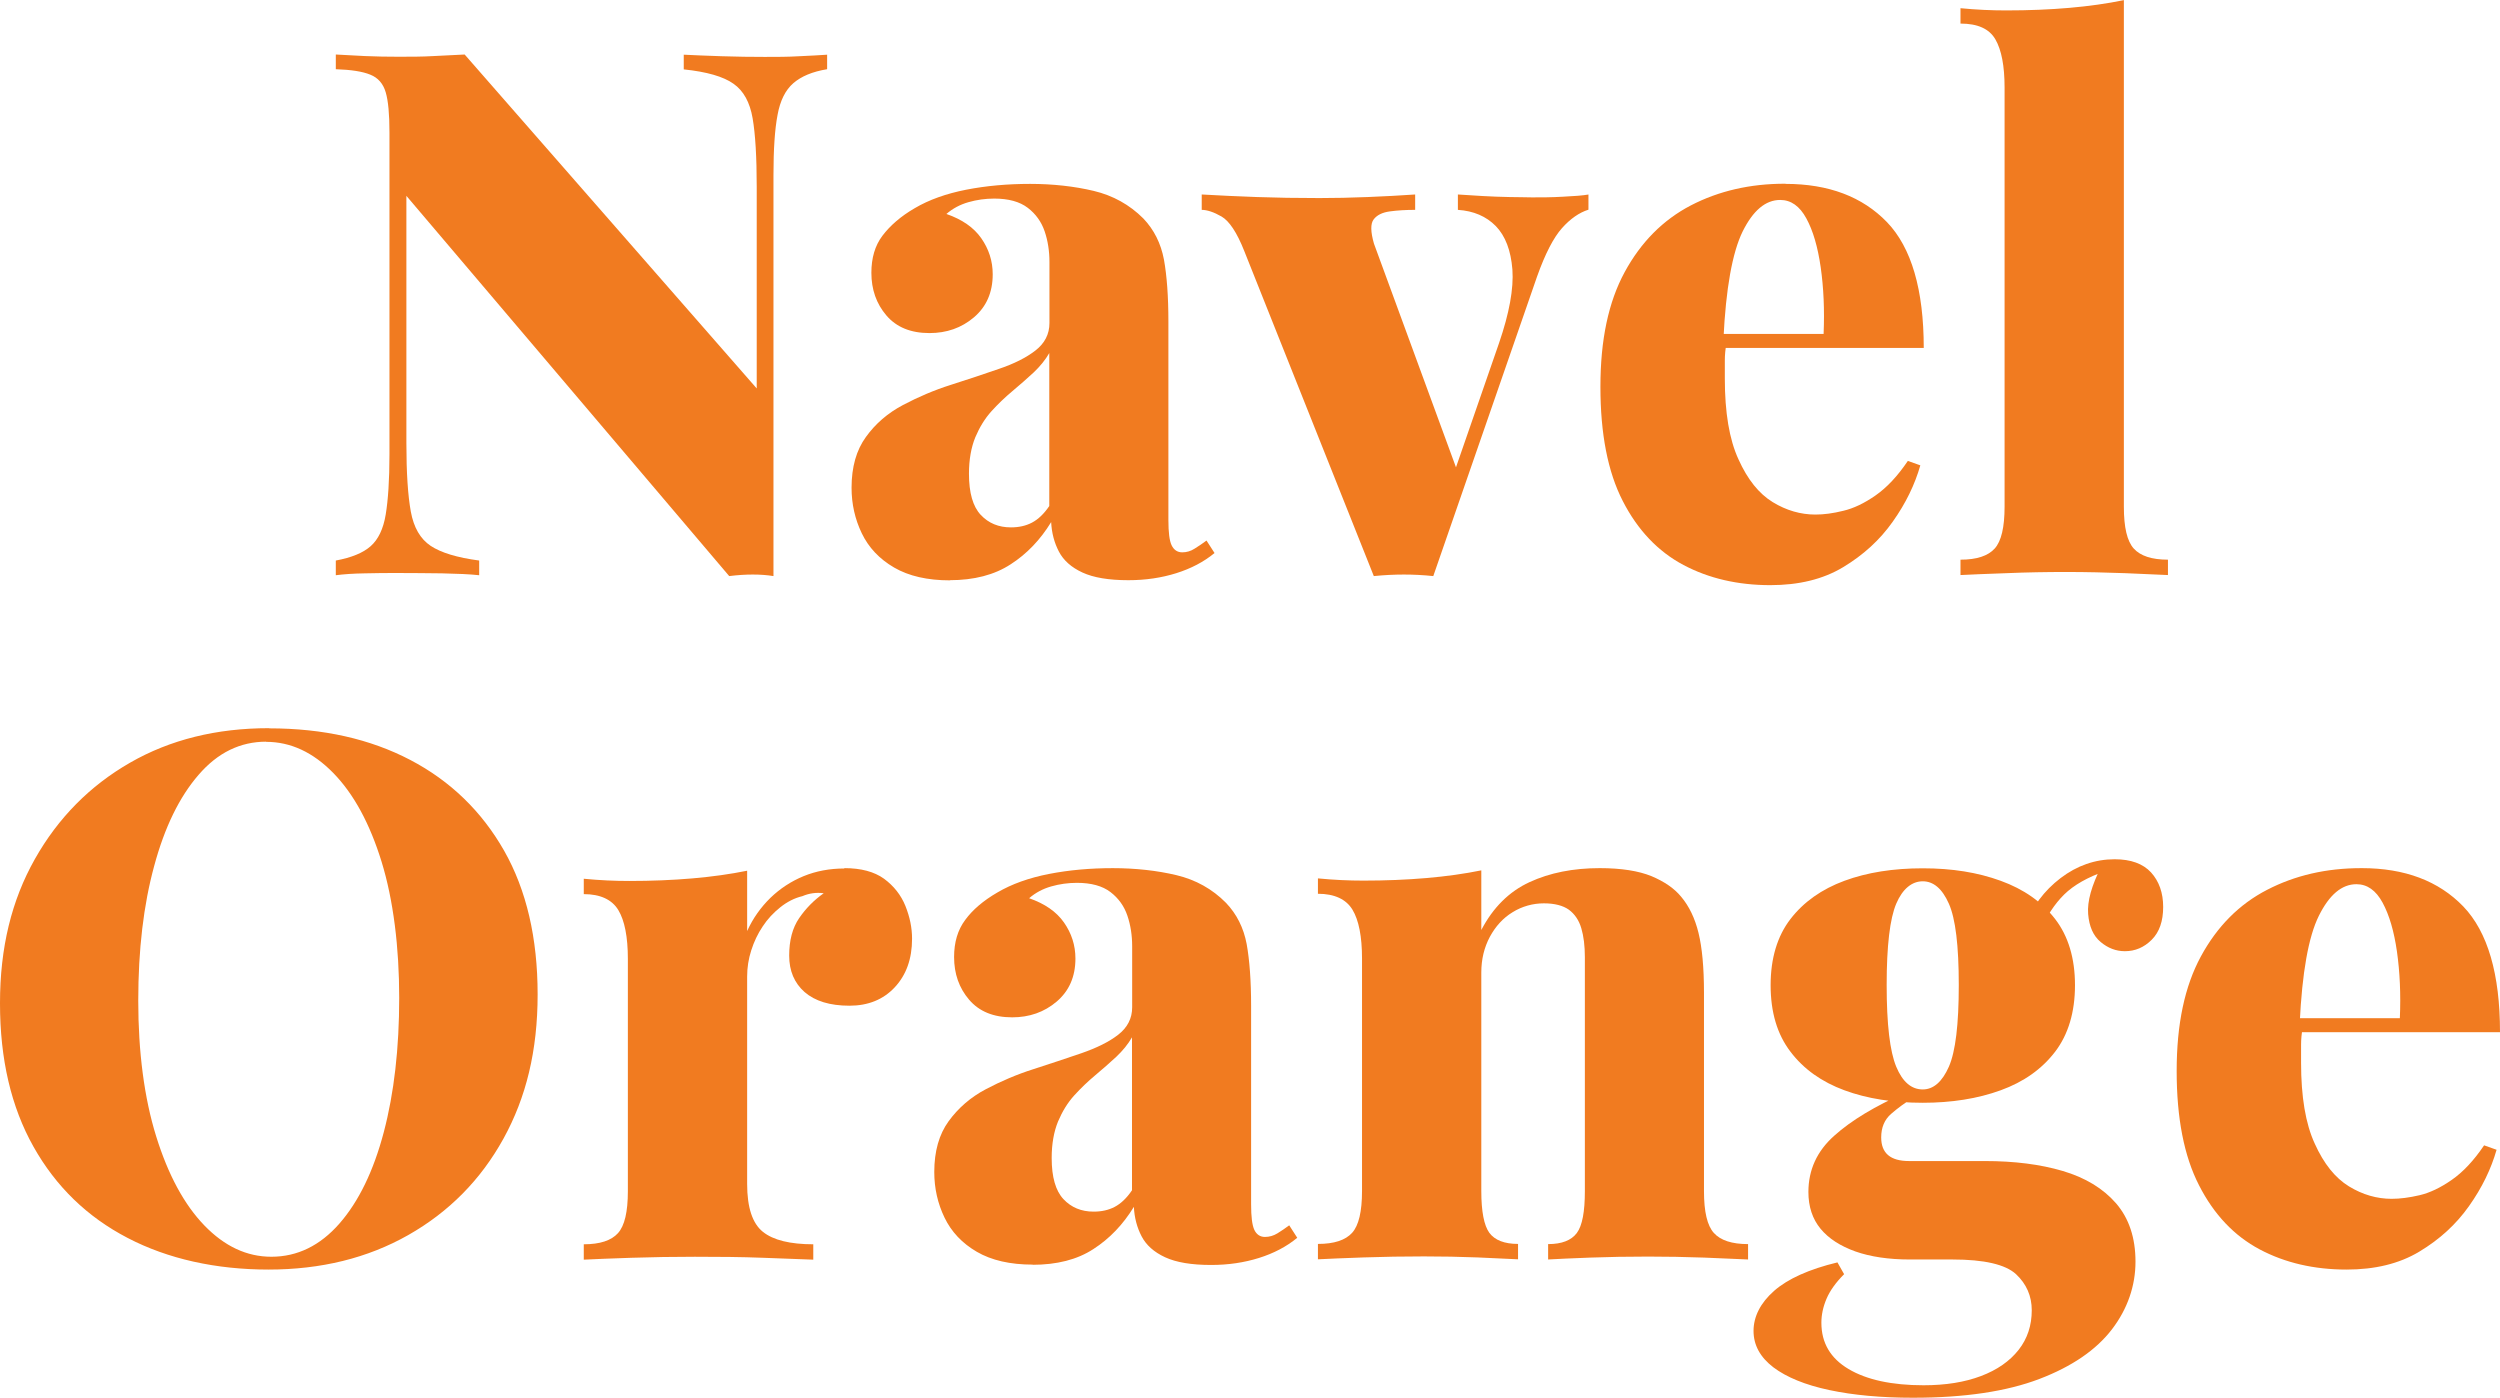
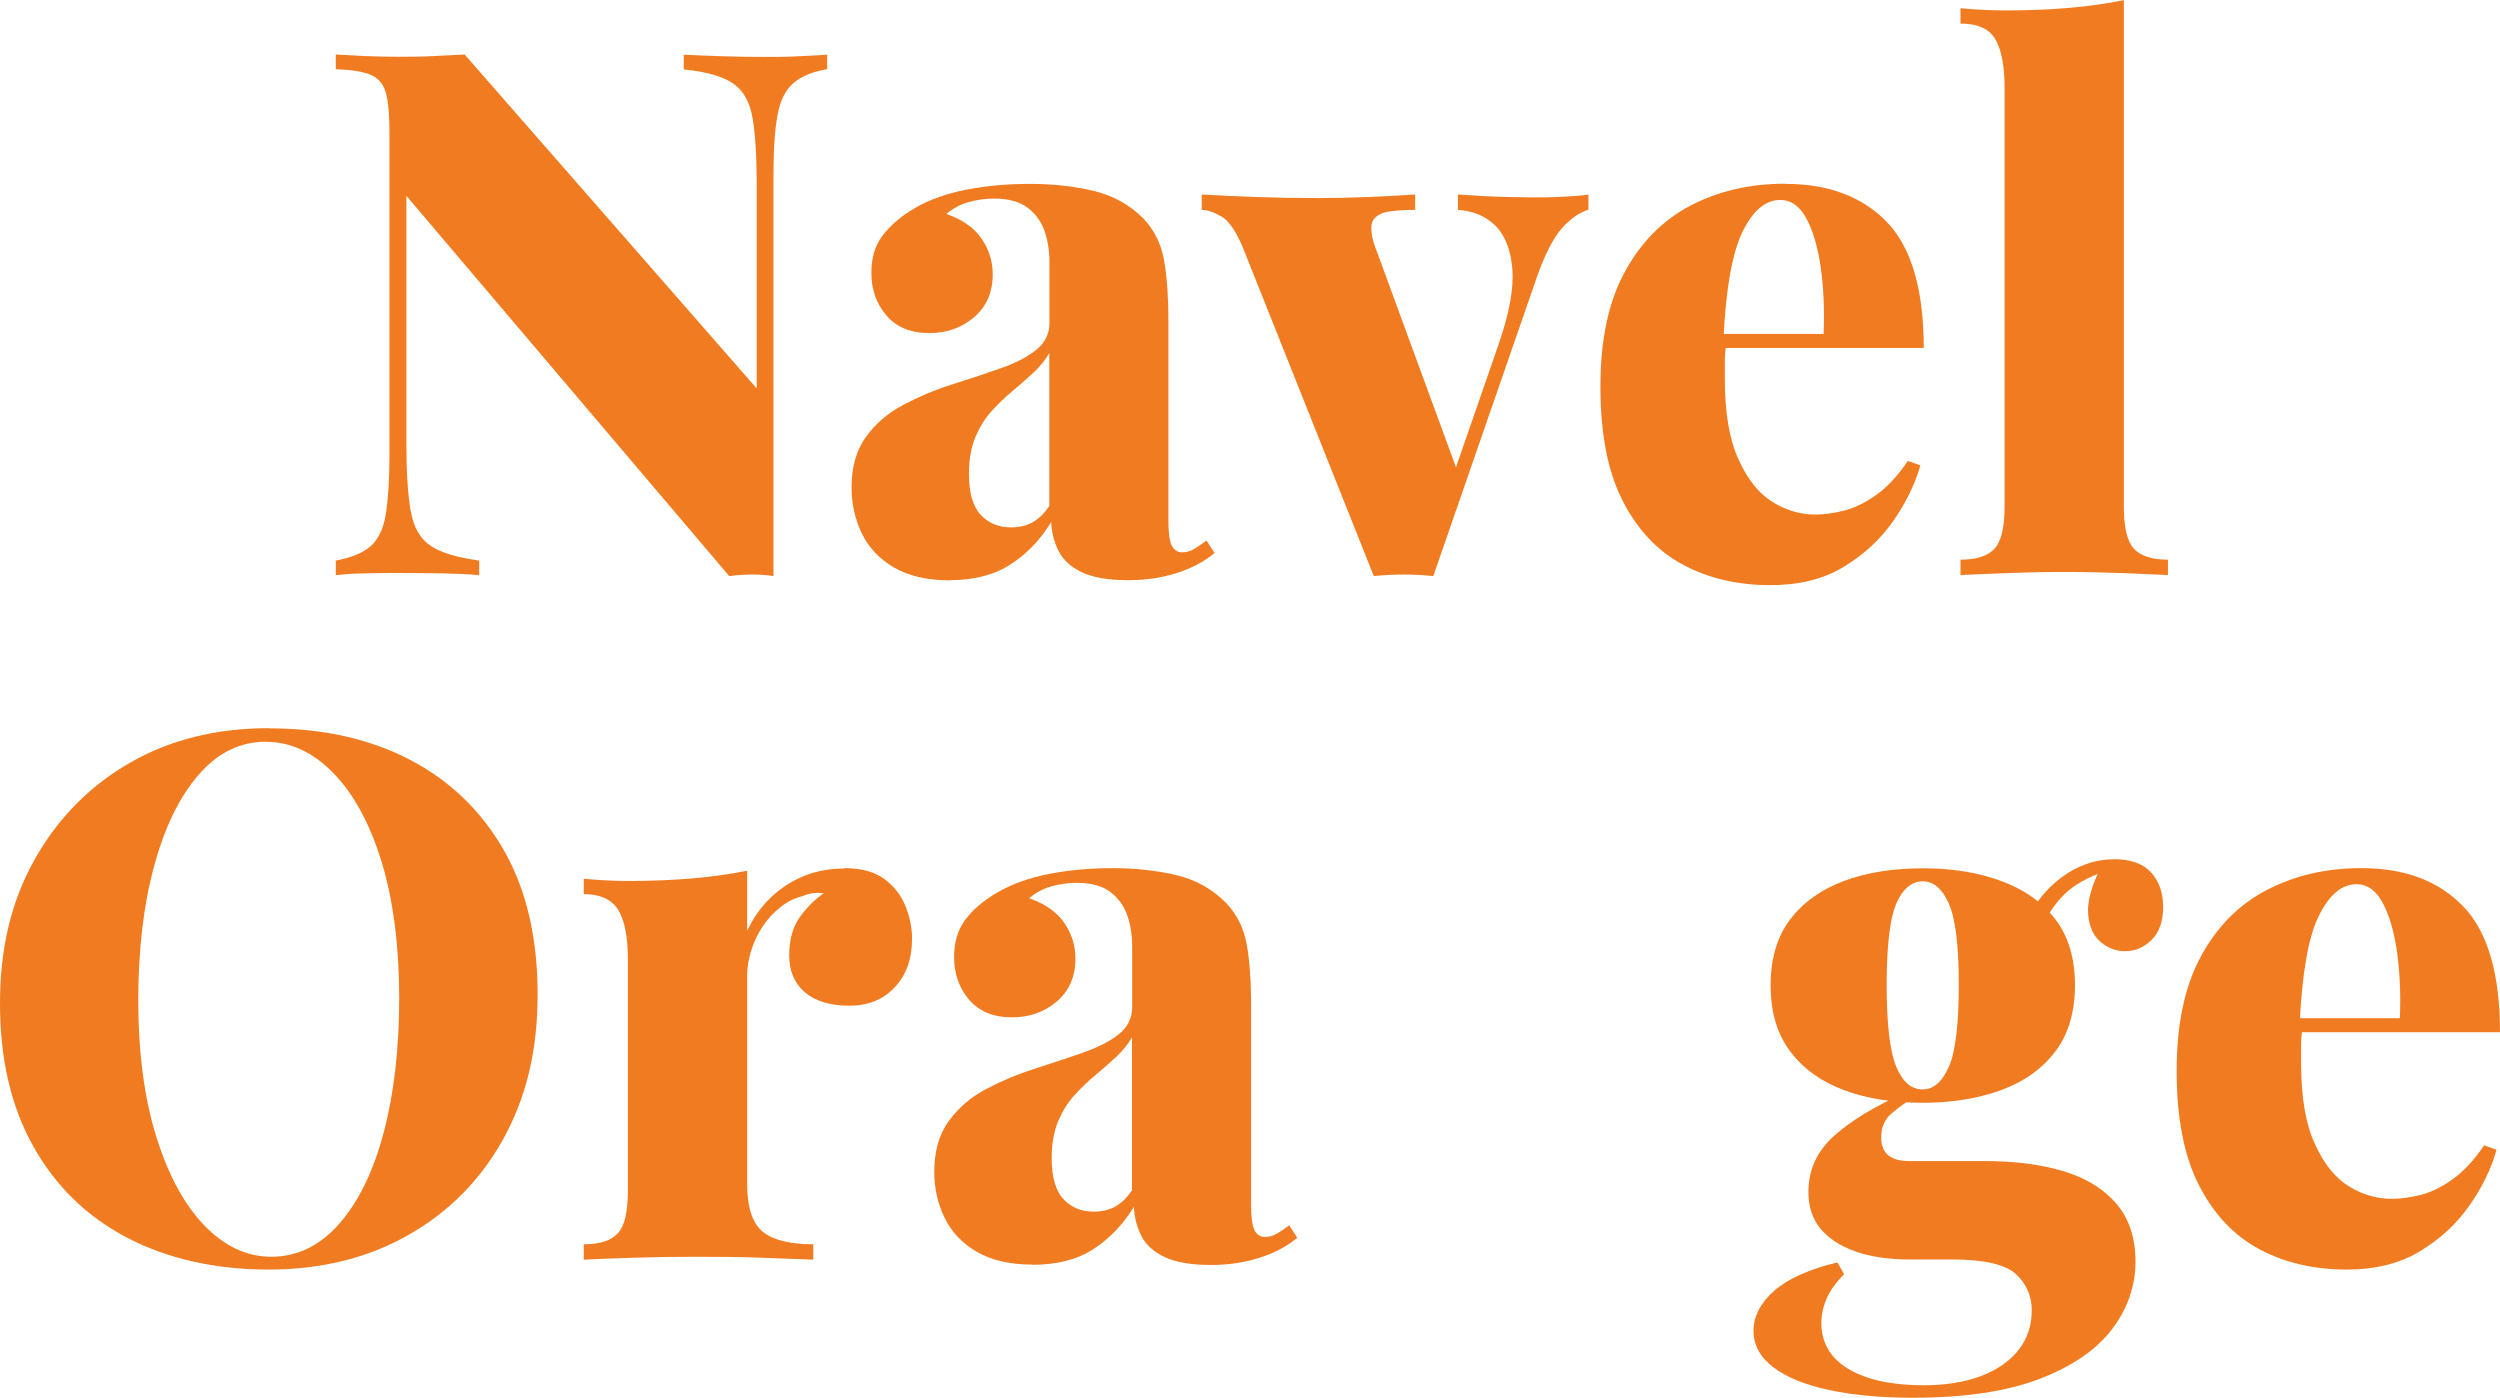
<svg xmlns="http://www.w3.org/2000/svg" id="a" width="146.29" height="81.79" viewBox="0 0 146.29 81.79">
  <g id="b">
    <path d="M48.4,3.19v.86c-.86.14-1.52.42-1.98.82-.46.4-.77,1.02-.92,1.85-.16.83-.24,2.01-.24,3.53v23.46c-.37-.06-.77-.09-1.21-.09s-.89.03-1.38.09L23.78,11.46v14.46c0,1.75.09,3.09.26,4.02s.56,1.6,1.16,2,1.55.69,2.84.86v.86c-.54-.06-1.27-.09-2.17-.11-.9-.01-1.76-.02-2.56-.02-.63,0-1.28,0-1.96.02-.67.01-1.24.05-1.7.11v-.86c.92-.17,1.6-.45,2.04-.84.44-.39.74-1,.88-1.85.14-.85.22-2.02.22-3.51V7.75c0-1.06-.07-1.84-.22-2.35s-.45-.85-.9-1.03c-.46-.19-1.13-.29-2.02-.32v-.86c.46.03,1.03.06,1.7.09.67.03,1.33.04,1.96.04.72,0,1.41,0,2.07-.04.66-.03,1.26-.06,1.81-.09l17.09,19.54v-11.79c0-1.75-.08-3.09-.24-4.02-.16-.93-.53-1.61-1.12-2.02-.59-.42-1.56-.7-2.91-.84v-.86c.57.03,1.31.06,2.22.09.9.03,1.74.04,2.52.04.69,0,1.36,0,2.02-.04.66-.03,1.21-.06,1.64-.09h0Z" fill="#f17b20" />
    <path d="M55.59,33.96c-1.32,0-2.41-.25-3.27-.75s-1.49-1.17-1.89-2c-.4-.83-.6-1.72-.6-2.67,0-1.21.28-2.2.84-2.97.56-.78,1.28-1.4,2.17-1.87.89-.47,1.82-.87,2.8-1.18.97-.31,1.91-.62,2.8-.93.89-.3,1.61-.66,2.15-1.08.54-.42.82-.95.82-1.61v-3.57c0-.63-.09-1.23-.28-1.79s-.52-1.02-.99-1.38-1.13-.54-1.96-.54c-.52,0-1.02.07-1.51.21-.49.14-.92.37-1.29.69.92.32,1.6.79,2.04,1.42.44.63.67,1.33.67,2.11,0,1.06-.37,1.9-1.1,2.52s-1.6.92-2.6.92c-1.09,0-1.93-.34-2.52-1.03s-.88-1.52-.88-2.5c0-.86.21-1.59.65-2.17s1.06-1.13,1.89-1.61c.83-.49,1.84-.85,3.01-1.08,1.18-.23,2.42-.34,3.74-.34s2.59.14,3.72.41c1.13.27,2.1.81,2.9,1.61.63.66,1.03,1.46,1.21,2.41.17.95.26,2.15.26,3.62v11.62c0,.72.06,1.21.19,1.48.13.27.34.41.62.41.26,0,.5-.07.73-.22.23-.14.46-.3.69-.47l.47.73c-.63.52-1.38.91-2.24,1.18s-1.79.41-2.8.41c-1.15,0-2.04-.15-2.69-.45-.65-.3-1.11-.71-1.38-1.23s-.42-1.09-.45-1.72c-.63,1.03-1.42,1.86-2.37,2.47-.95.62-2.14.93-3.57.93h.02ZM59.16,30.86c.46,0,.87-.09,1.23-.28s.7-.51,1.01-.97v-8.95c-.23.4-.54.78-.92,1.14-.39.36-.8.72-1.23,1.08s-.84.75-1.23,1.18c-.39.43-.7.94-.95,1.53-.24.59-.37,1.3-.37,2.13,0,1.12.23,1.92.69,2.41s1.05.73,1.76.73h0Z" fill="#f17b20" />
    <path d="M92.95,11.37v.9c-.54.17-1.06.53-1.55,1.08-.49.55-.98,1.49-1.46,2.84l-6.07,17.52c-.57-.06-1.15-.09-1.72-.09s-1.16.03-1.76.09l-7.58-19.02c-.43-1.09-.88-1.76-1.33-2.02s-.85-.39-1.16-.39v-.9c1.03.06,2.11.11,3.23.15s2.34.06,3.66.06c.89,0,1.83-.02,2.82-.06s1.92-.09,2.78-.15v.9c-.54,0-1.04.03-1.48.09-.45.06-.76.22-.95.47s-.18.73.02,1.42l4.91,13.39-.47.73,2.88-8.31c.6-1.75.86-3.18.78-4.3-.09-1.12-.41-1.96-.97-2.54-.56-.57-1.3-.89-2.22-.95v-.9c.43.03.91.06,1.44.09s1.06.05,1.59.06c.53,0,.97.02,1.31.02.54,0,1.15,0,1.81-.04.66-.03,1.16-.07,1.51-.13h-.02Z" fill="#f17b20" />
    <path d="M104.48,10.76c2.52,0,4.5.75,5.94,2.24,1.43,1.49,2.15,3.95,2.15,7.36h-13.82l-.04-.82h8c.06-1.41,0-2.71-.17-3.9s-.45-2.15-.84-2.86c-.39-.72-.9-1.08-1.53-1.08-.86,0-1.59.62-2.2,1.85-.6,1.23-.98,3.33-1.12,6.28l.17.3c-.06.32-.09.64-.09.97v1.05c0,1.98.26,3.56.8,4.73.53,1.18,1.2,2.01,2,2.5s1.64.73,2.5.73c.49,0,1.03-.07,1.63-.22.6-.14,1.23-.44,1.89-.9.66-.46,1.29-1.13,1.89-2.02l.73.26c-.32,1.12-.85,2.22-1.61,3.29-.76,1.08-1.73,1.96-2.91,2.67s-2.6,1.05-4.26,1.05c-1.89,0-3.59-.39-5.08-1.18s-2.68-2.04-3.55-3.74c-.88-1.71-1.31-3.94-1.31-6.69s.47-4.96,1.42-6.71c.95-1.75,2.24-3.05,3.87-3.9,1.64-.85,3.47-1.27,5.51-1.27h.03Z" fill="#f17b20" />
    <path d="M124.28,0v29.65c0,1.21.19,2.02.58,2.45s1.05.65,2,.65v.9c-.55-.03-1.38-.06-2.5-.11-1.12-.04-2.27-.07-3.44-.07s-2.32.02-3.51.07c-1.19.04-2.09.08-2.69.11v-.9c.95,0,1.61-.22,2-.65s.58-1.25.58-2.45V5.12c0-1.26-.18-2.2-.54-2.82s-1.04-.92-2.04-.92V.48c.92.09,1.81.13,2.67.13,1.32,0,2.55-.05,3.7-.15s2.21-.25,3.18-.45h0Z" fill="#f17b20" />
    <path d="M15.75,42.62c3.16,0,5.91.62,8.26,1.85,2.35,1.23,4.18,3.01,5.49,5.31,1.31,2.31,1.96,5.12,1.96,8.41s-.67,6.03-2,8.44c-1.33,2.41-3.19,4.29-5.57,5.64s-5.11,2.02-8.18,2.02-5.88-.62-8.24-1.85c-2.37-1.23-4.2-3.01-5.51-5.34s-1.96-5.12-1.96-8.39.68-6.03,2.04-8.44,3.22-4.29,5.57-5.64c2.35-1.35,5.06-2.02,8.13-2.02h.01ZM15.58,43.4c-1.52,0-2.84.64-3.96,1.94-1.12,1.29-1.99,3.07-2.6,5.34-.62,2.27-.93,4.89-.93,7.88s.35,5.69,1.05,7.94,1.64,3.99,2.82,5.21c1.18,1.22,2.48,1.83,3.92,1.83,1.52,0,2.85-.65,3.98-1.94s2-3.08,2.6-5.36.9-4.9.9-7.85-.34-5.72-1.03-7.96c-.69-2.24-1.63-3.97-2.82-5.19s-2.5-1.83-3.94-1.83h0Z" fill="#f17b20" />
    <path d="M49.41,50.8c.98,0,1.75.21,2.32.62.57.42.99.95,1.25,1.59.26.65.39,1.28.39,1.92,0,1.18-.34,2.12-1.01,2.84s-1.56,1.08-2.65,1.08c-1.15,0-2.02-.27-2.63-.8-.6-.53-.9-1.24-.9-2.13s.19-1.62.58-2.19.87-1.06,1.44-1.46c-.43-.06-.85,0-1.25.17-.46.11-.89.33-1.29.65s-.75.69-1.03,1.12c-.29.43-.51.9-.67,1.4-.16.5-.24,1.01-.24,1.53v12.14c0,1.38.31,2.31.92,2.8s1.6.73,2.95.73v.9c-.66-.03-1.64-.06-2.93-.11s-2.62-.06-4-.06c-1.23,0-2.48.02-3.72.06s-2.17.08-2.78.11v-.9c.95,0,1.61-.22,2-.65s.58-1.25.58-2.45v-13.6c0-1.29-.19-2.25-.56-2.86s-1.05-.93-2.02-.93v-.9c.92.09,1.81.13,2.67.13,1.29,0,2.52-.05,3.68-.15s2.23-.25,3.21-.45v3.53c.34-.75.8-1.39,1.36-1.94.56-.54,1.21-.97,1.94-1.27s1.53-.45,2.39-.45v-.02Z" fill="#f17b20" />
    <path d="M60.43,74c-1.32,0-2.41-.25-3.27-.75s-1.49-1.17-1.89-2-.6-1.72-.6-2.67c0-1.21.28-2.2.84-2.97s1.28-1.4,2.17-1.87,1.82-.87,2.8-1.18c.97-.32,1.91-.62,2.8-.93s1.61-.66,2.15-1.08.82-.95.82-1.61v-3.57c0-.63-.09-1.23-.28-1.79s-.52-1.02-.99-1.38-1.13-.54-1.96-.54c-.52,0-1.02.07-1.51.21s-.92.37-1.29.69c.92.32,1.6.79,2.04,1.42s.67,1.33.67,2.11c0,1.06-.37,1.9-1.1,2.52-.73.62-1.6.92-2.6.92-1.09,0-1.93-.34-2.52-1.03s-.88-1.52-.88-2.5c0-.86.21-1.58.65-2.17.43-.59,1.06-1.13,1.89-1.61.83-.49,1.84-.85,3.01-1.08,1.18-.23,2.42-.34,3.74-.34s2.59.14,3.72.41c1.13.27,2.1.81,2.9,1.62.63.66,1.03,1.46,1.21,2.41.17.95.26,2.15.26,3.62v11.62c0,.72.06,1.21.19,1.49.13.27.34.41.62.41.26,0,.5-.07.73-.21s.46-.3.69-.47l.47.73c-.63.52-1.38.91-2.24,1.18s-1.79.41-2.8.41c-1.15,0-2.04-.15-2.69-.45-.65-.3-1.11-.71-1.38-1.23-.27-.52-.42-1.09-.45-1.72-.63,1.03-1.42,1.86-2.37,2.47-.95.62-2.14.92-3.57.92h.02ZM64,70.9c.46,0,.87-.09,1.23-.28s.7-.51,1.01-.97v-8.95c-.23.4-.54.78-.92,1.14-.39.36-.8.72-1.23,1.08s-.84.75-1.23,1.18c-.39.43-.7.94-.95,1.53-.24.59-.37,1.3-.37,2.13,0,1.12.23,1.92.69,2.41.46.49,1.05.73,1.76.73h0Z" fill="#f17b20" />
-     <path d="M93.61,50.8c1.26,0,2.27.16,3.03.47.76.32,1.34.72,1.74,1.21.46.55.8,1.25,1.01,2.11.21.86.32,2.02.32,3.49v11.62c0,1.21.19,2.02.58,2.45s1.05.65,2,.65v.9c-.57-.03-1.43-.06-2.56-.11-1.13-.04-2.23-.06-3.29-.06-1.18,0-2.31.02-3.4.06s-1.91.08-2.45.11v-.9c.8,0,1.36-.22,1.68-.65.32-.43.47-1.25.47-2.45v-13.69c0-.66-.07-1.23-.21-1.7-.14-.47-.39-.83-.73-1.08-.34-.24-.83-.37-1.46-.37s-1.27.17-1.83.52c-.56.34-1,.83-1.33,1.44-.33.62-.5,1.31-.5,2.09v12.78c0,1.21.16,2.02.47,2.45.32.43.88.65,1.68.65v.9c-.54-.03-1.33-.06-2.37-.11-1.03-.04-2.08-.06-3.14-.06-1.18,0-2.35.02-3.53.06s-2.07.08-2.67.11v-.9c.95,0,1.61-.22,2-.65s.58-1.25.58-2.45v-13.6c0-1.29-.19-2.25-.56-2.86s-1.05-.93-2.02-.93v-.9c.92.09,1.81.13,2.67.13,1.29,0,2.52-.05,3.68-.15s2.23-.25,3.21-.45v3.49c.69-1.32,1.63-2.25,2.82-2.8s2.56-.82,4.11-.82h0Z" fill="#f17b20" />
    <path d="M111.95,81.79c-1.87,0-3.5-.15-4.91-.45-1.41-.3-2.5-.75-3.27-1.33-.77-.59-1.16-1.3-1.16-2.13s.4-1.64,1.21-2.35c.8-.7,2.04-1.26,3.7-1.66l.39.69c-.49.49-.83.97-1.03,1.44s-.3.94-.3,1.4c0,1.18.53,2.08,1.59,2.71s2.53.95,4.39.95c1.29,0,2.41-.18,3.36-.54s1.68-.87,2.2-1.53c.52-.66.77-1.44.77-2.32,0-.83-.31-1.54-.92-2.11-.62-.57-1.86-.86-3.72-.86h-2.5c-1.23,0-2.3-.16-3.18-.47-.89-.32-1.57-.76-2.04-1.33-.47-.57-.71-1.29-.71-2.15,0-1.29.5-2.39,1.51-3.29,1-.9,2.4-1.74,4.17-2.52l.39.34c-.43.26-.84.56-1.23.9-.39.34-.58.8-.58,1.38,0,.92.54,1.38,1.63,1.38h4.43c1.72,0,3.24.19,4.56.58,1.32.39,2.36,1.02,3.12,1.89.76.88,1.14,2.02,1.14,3.42s-.46,2.76-1.38,3.96c-.92,1.2-2.33,2.17-4.24,2.9s-4.37,1.1-7.38,1.1h0ZM112.51,64.53c-1.72,0-3.25-.24-4.58-.73s-2.39-1.24-3.16-2.26c-.78-1.02-1.16-2.32-1.16-3.89s.39-2.87,1.16-3.87,1.83-1.75,3.16-2.24,2.86-.73,4.58-.73,3.21.24,4.56.73c1.35.49,2.41,1.23,3.19,2.24.77,1,1.16,2.3,1.16,3.87s-.39,2.88-1.16,3.89c-.78,1.02-1.84,1.77-3.19,2.26s-2.87.73-4.56.73ZM112.51,63.75c.63,0,1.14-.45,1.53-1.33.39-.89.58-2.48.58-4.78s-.19-3.88-.58-4.76c-.39-.88-.9-1.31-1.53-1.31s-1.18.44-1.55,1.31-.56,2.46-.56,4.76.19,3.89.56,4.78.89,1.33,1.55,1.33ZM119.35,54.54l-.9-.3c.46-1.18,1.17-2.13,2.13-2.86s2.02-1.1,3.16-1.1c.95,0,1.66.26,2.13.77.47.52.71,1.19.71,2.02s-.22,1.47-.67,1.92-.97.67-1.57.67c-.52,0-.99-.18-1.42-.54s-.67-.9-.73-1.64c-.06-.73.2-1.66.77-2.78l.26.26c-1.06.37-1.87.83-2.43,1.38-.56.55-1.04,1.28-1.44,2.2h0Z" fill="#f17b20" />
    <path d="M138.2,50.8c2.52,0,4.5.75,5.94,2.24,1.43,1.49,2.15,3.95,2.15,7.36h-13.82l-.04-.82h8c.06-1.41,0-2.7-.17-3.9-.17-1.19-.45-2.14-.84-2.86s-.9-1.08-1.53-1.08c-.86,0-1.59.62-2.2,1.85-.61,1.23-.98,3.33-1.12,6.28l.17.3c-.06.32-.09.64-.09.97v1.05c0,1.98.26,3.56.8,4.73.53,1.18,1.2,2.01,2,2.5s1.64.73,2.5.73c.49,0,1.03-.07,1.63-.21s1.23-.44,1.89-.9,1.29-1.13,1.89-2.02l.73.26c-.32,1.12-.85,2.22-1.61,3.29-.76,1.08-1.73,1.96-2.91,2.67s-2.6,1.05-4.26,1.05c-1.89,0-3.59-.39-5.08-1.18-1.49-.79-2.68-2.04-3.55-3.75-.88-1.71-1.31-3.94-1.31-6.69s.47-4.96,1.42-6.71,2.24-3.05,3.87-3.89c1.64-.85,3.47-1.27,5.51-1.27h.03Z" fill="#f17b20" />
  </g>
</svg>